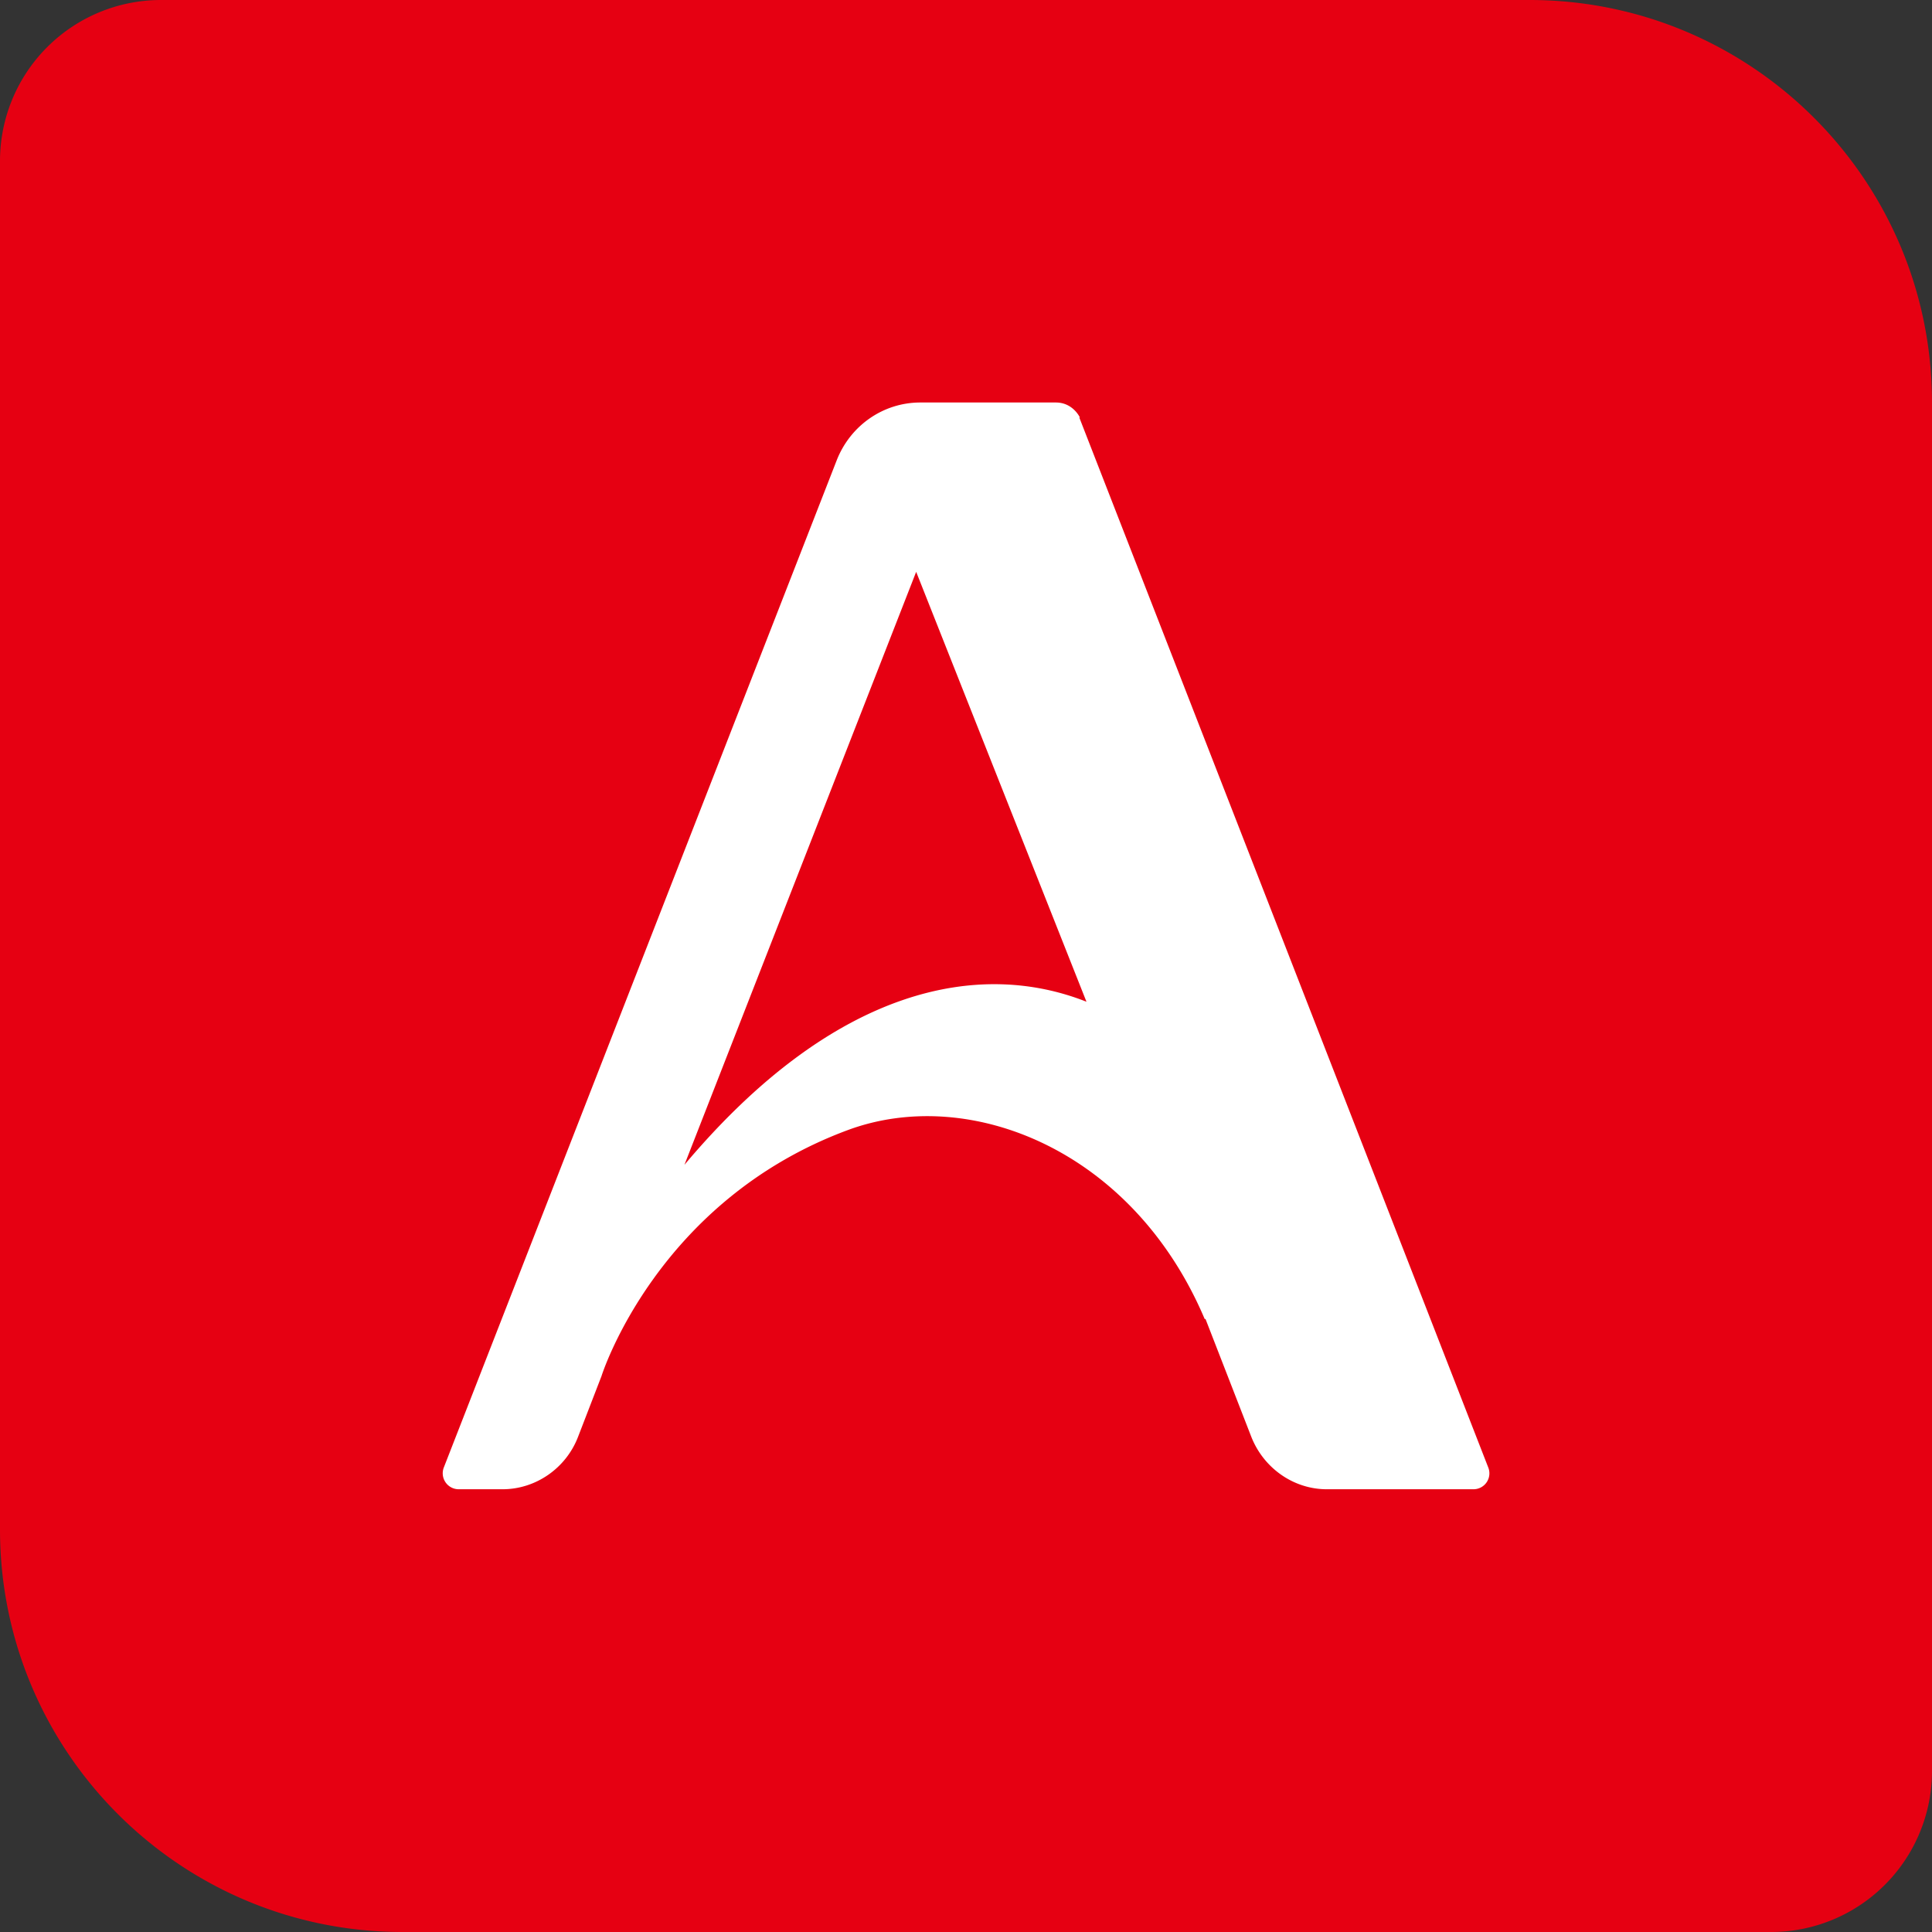
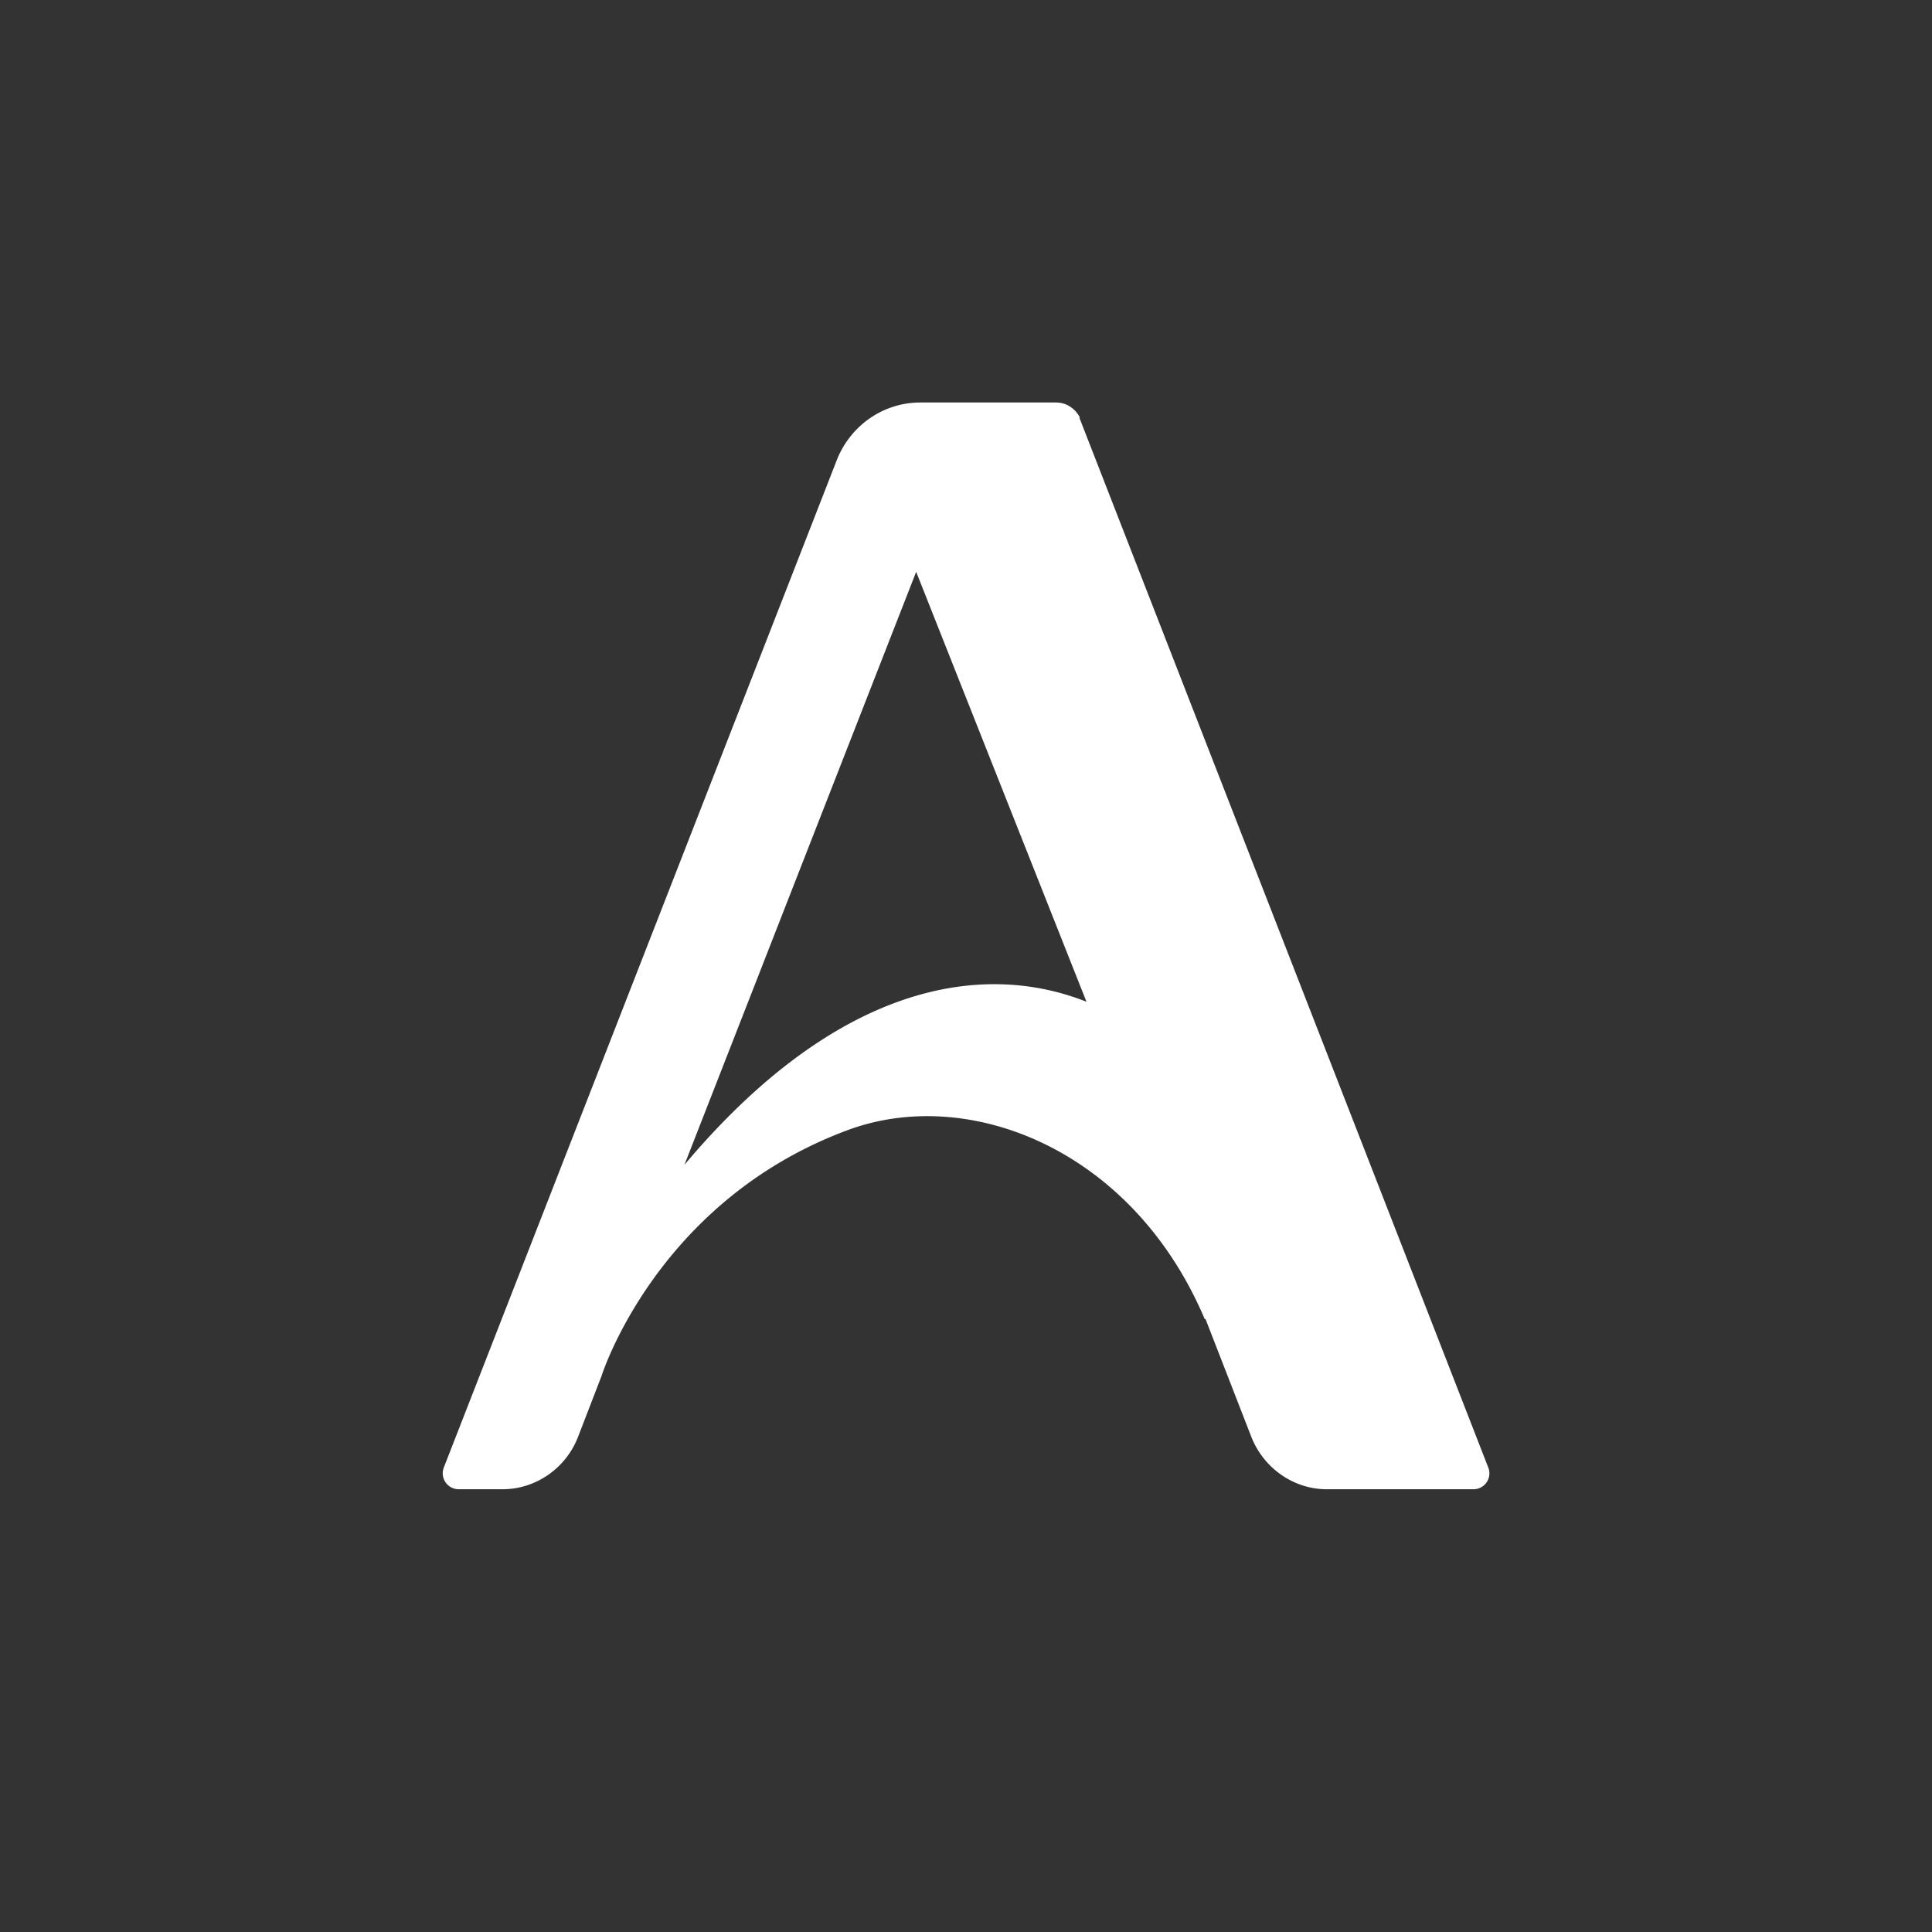
<svg xmlns="http://www.w3.org/2000/svg" width="48" height="48" fill="none">
  <rect width="100%" height="100%" fill="#333333" stroke="none" />
  <g clip-path="url(#a)">
-     <path d="M0 4a4 4 0 0 1 4-4h34c5.523 0 10 4.477 10 10v34a4 4 0 0 1-4 4H10C4.477 48 0 43.523 0 38V4Z" fill="#E60012" />
    <path d="M26.83 10.373S26.66 10 26.232 10h-3.366c-.916 0-1.73.564-2.073 1.423l-9.764 25.03a.397.397 0 0 0 .36.547h1.097c.822 0 1.575-.52 1.875-1.301l.583-1.51s1.361-4.355 6.132-6.117c3.015-1.11 7.075.495 8.856 4.703l.017-.009 1.14 2.933c.308.78 1.053 1.301 1.875 1.301h3.649a.395.395 0 0 0 .36-.547l-10.158-26.08h.017Zm-9.832 18.584 5.764-14.75 4.231 10.681c-2.629-1.041-6.235-.416-9.995 4.06v.01Z" fill="#fff" />
  </g>
  <defs>
    <clipPath id="a">
      <path fill="#fff" d="M0 0h48v48H0z" />
    </clipPath>
  </defs>
</svg>